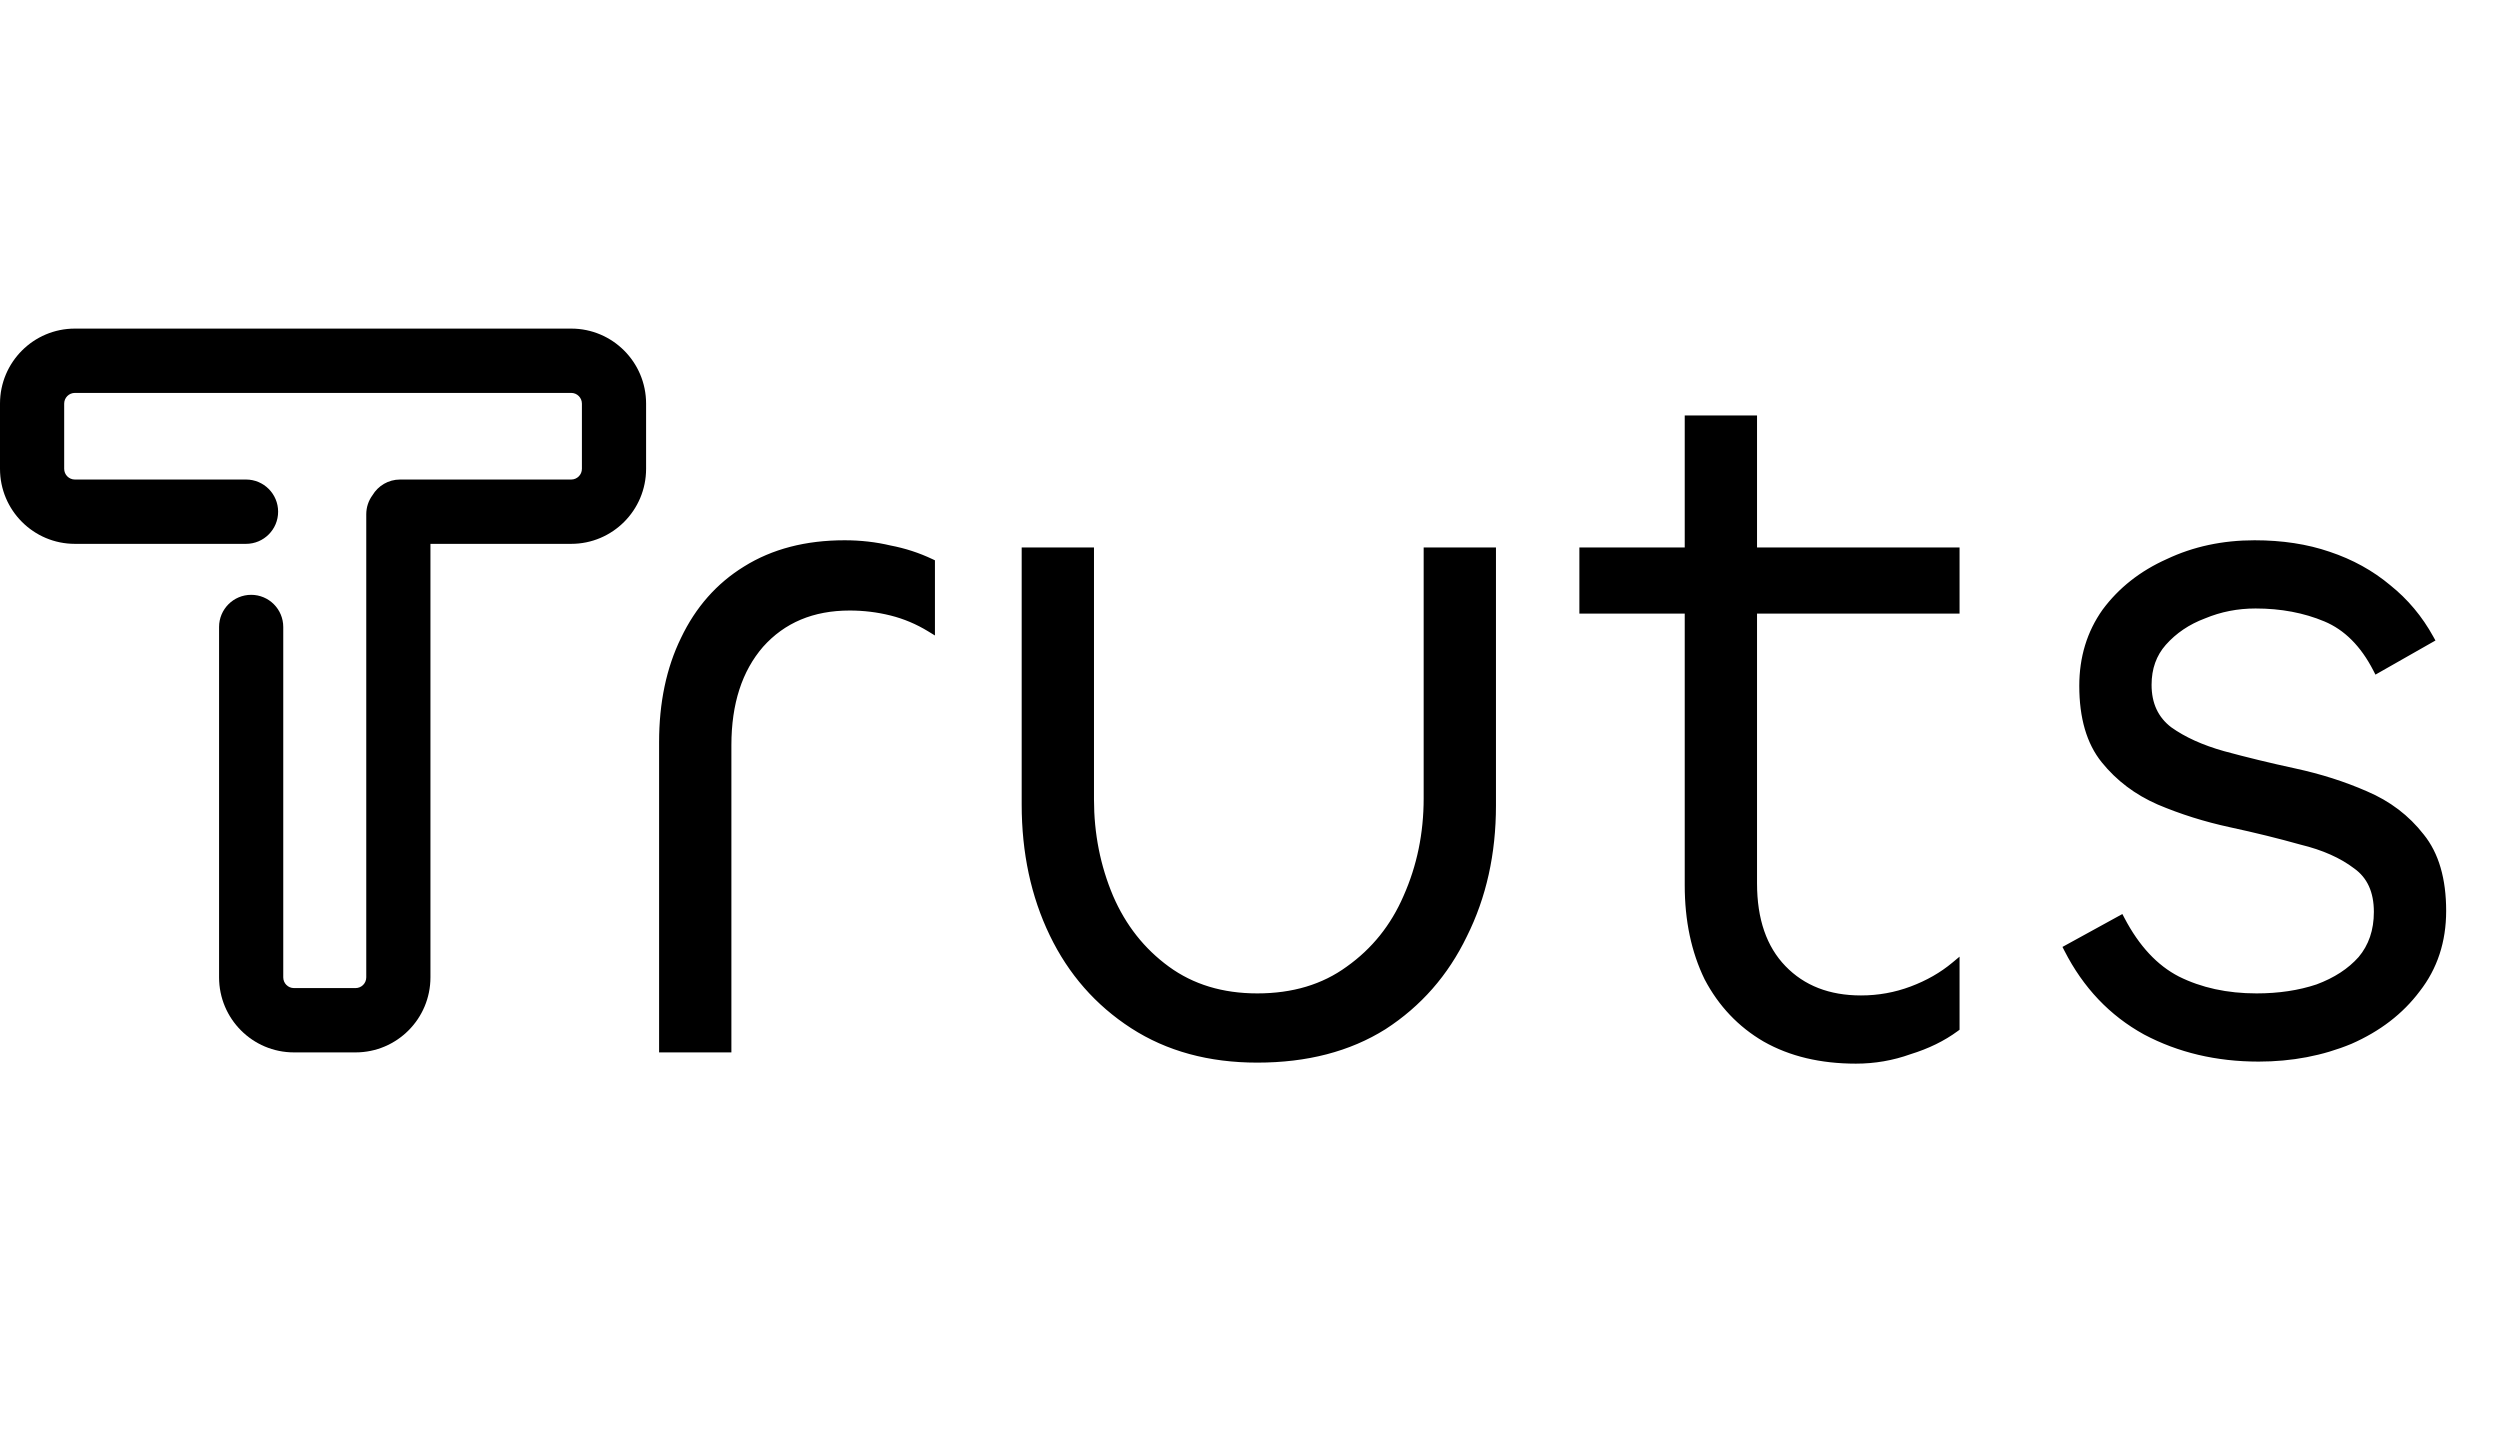
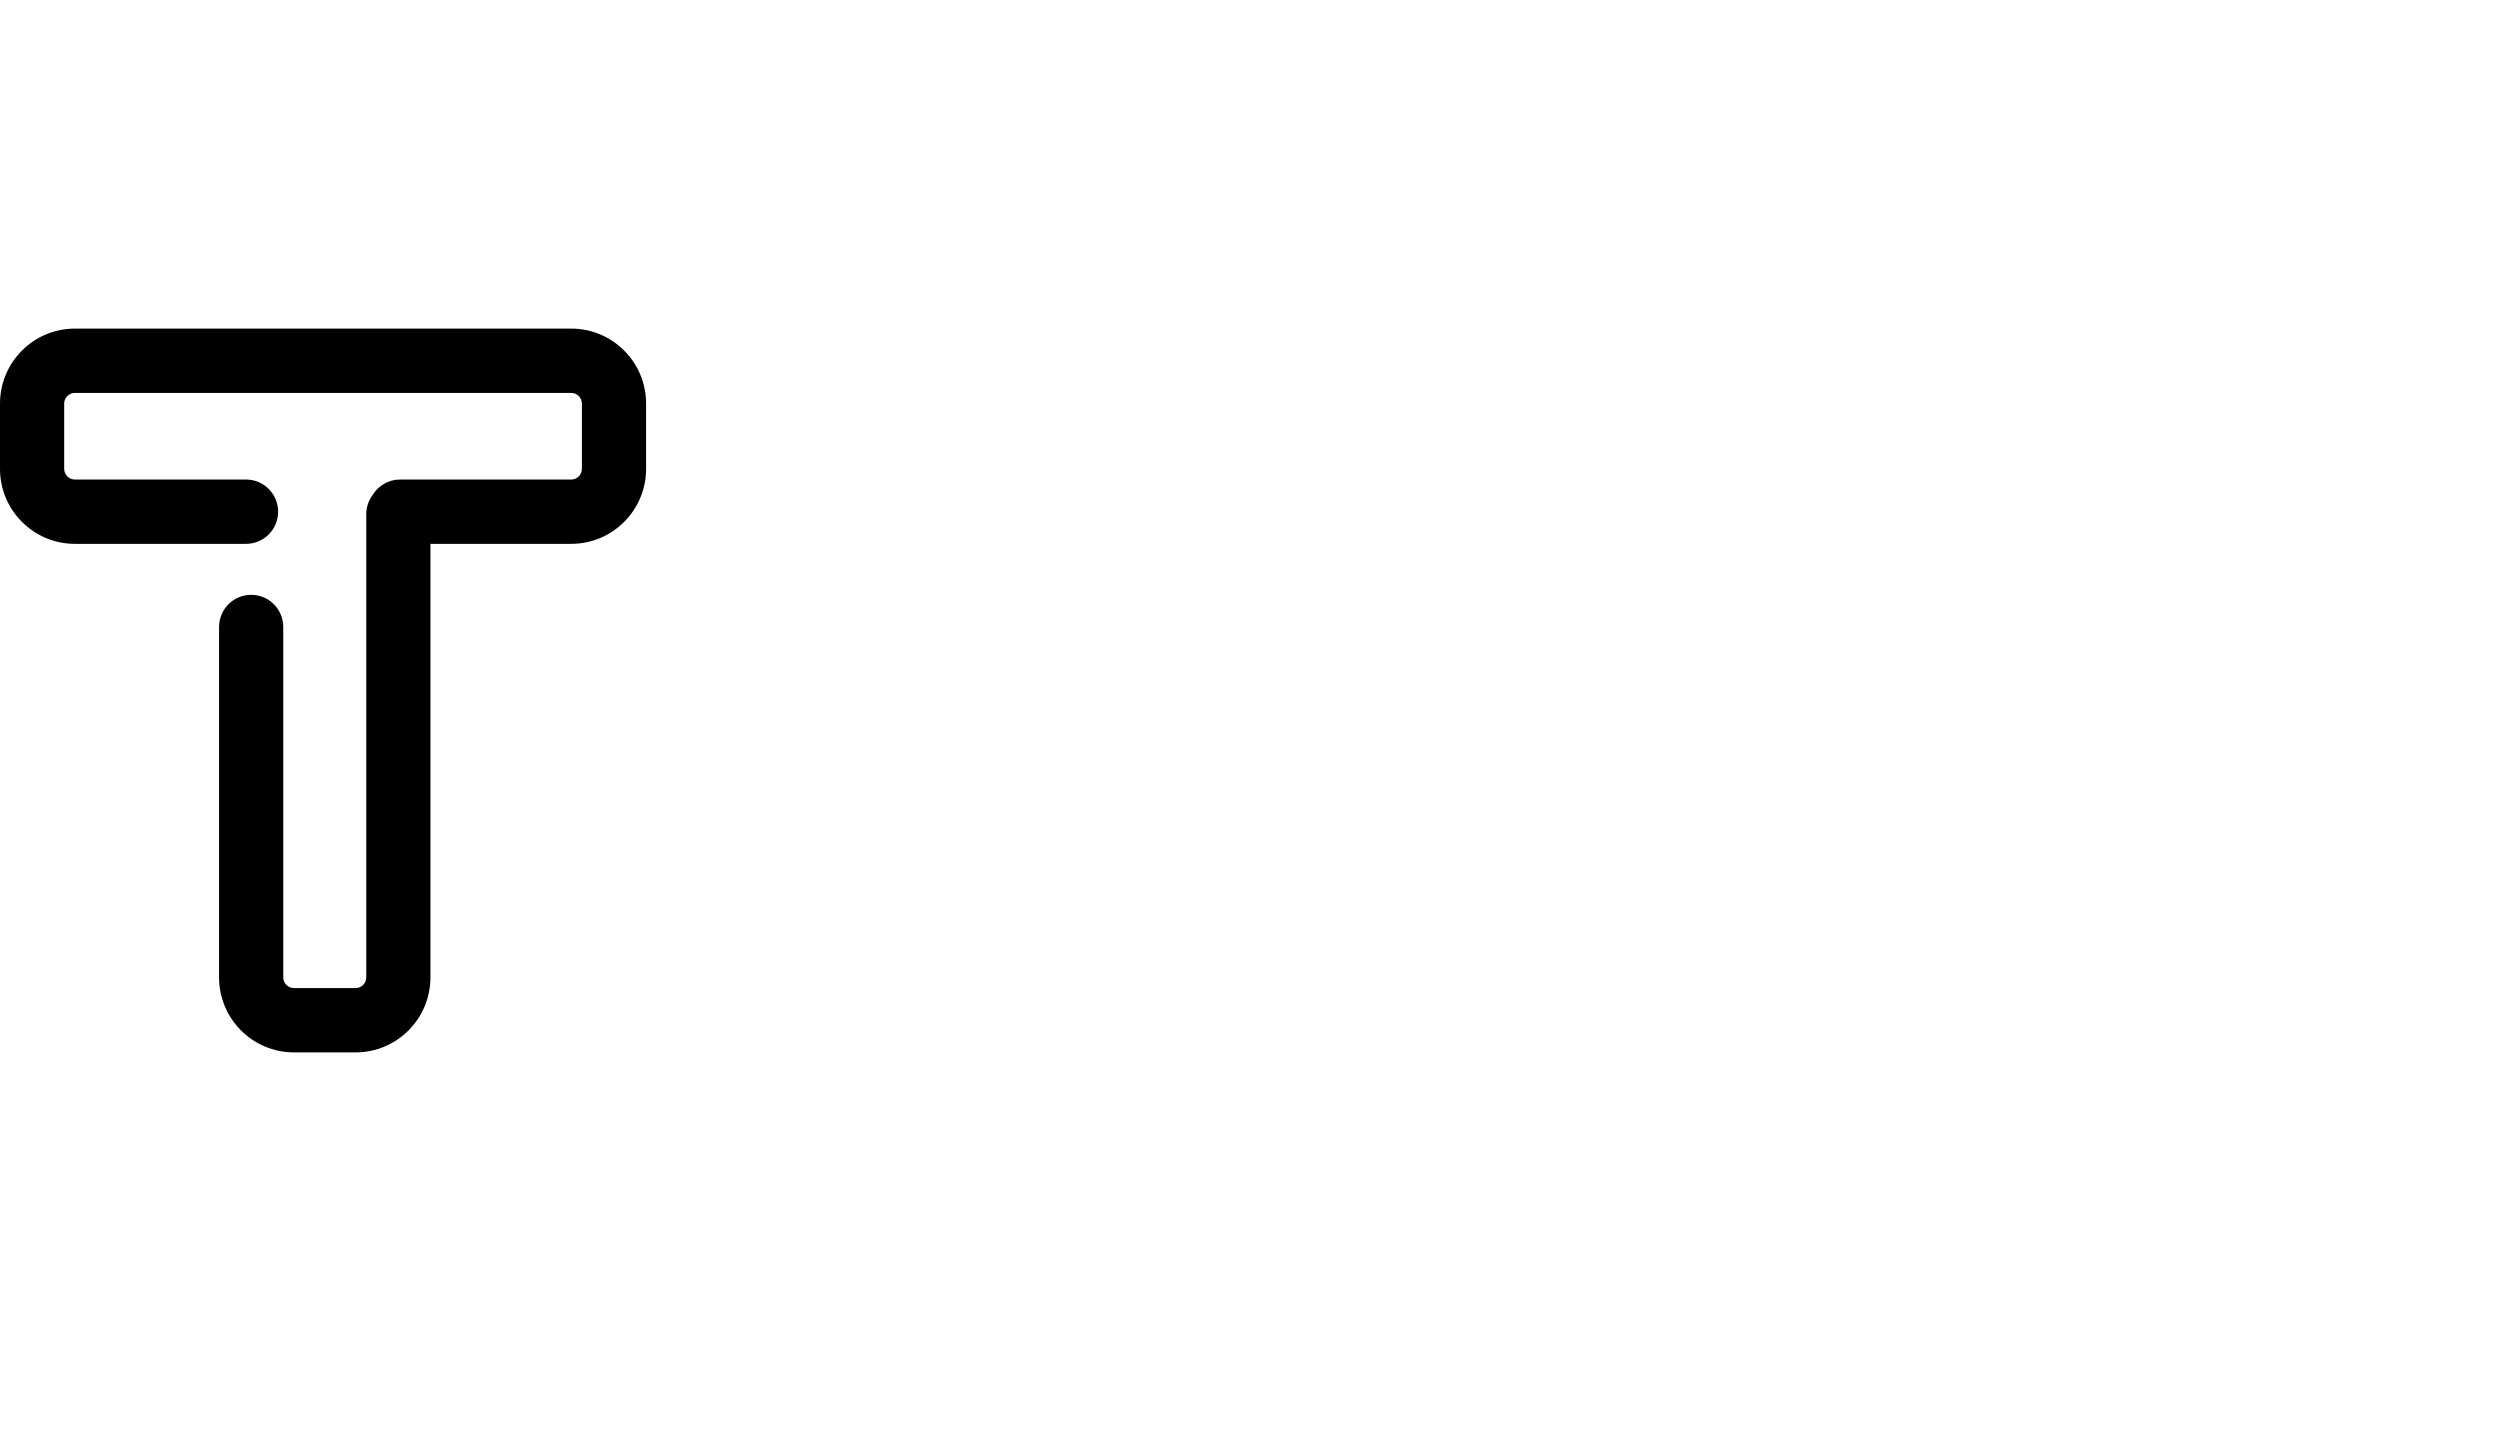
<svg xmlns="http://www.w3.org/2000/svg" width="1126" height="645" viewBox="0 0 1126 645" fill="none">
-   <path d="M327.418 472H298.855V334.253C298.855 316.747 302.08 301.39 308.53 288.184C314.98 274.67 324.193 264.228 336.171 256.857C348.456 249.179 363.199 245.34 380.398 245.34C387.462 245.34 394.219 246.107 400.668 247.643C407.118 248.872 413.26 250.868 419.096 253.632V282.656C413.568 279.277 407.732 276.82 401.59 275.285C395.447 273.749 389.151 272.981 382.701 272.981C365.809 272.981 352.296 278.663 342.16 290.027C332.332 301.39 327.418 316.593 327.418 335.635V472ZM566.283 449.426C582.561 449.426 596.382 445.28 607.746 436.987C619.416 428.695 628.17 417.792 634.005 404.278C640.148 390.458 643.219 375.562 643.219 359.591V248.564H671.782V362.816C671.782 384.315 667.482 403.664 658.882 420.863C650.59 438.062 638.612 451.73 622.948 461.865C607.285 471.693 588.397 476.607 566.283 476.607C544.784 476.607 526.203 471.539 510.54 461.404C494.876 451.269 482.898 437.602 474.606 420.403C466.313 403.203 462.167 383.854 462.167 362.355V248.564H490.73V360.052C490.73 375.715 493.648 390.458 499.483 404.278C505.318 417.792 513.918 428.695 525.282 436.987C536.646 445.28 550.313 449.426 566.283 449.426ZM835.896 477.068C820.233 477.068 806.719 473.843 795.355 467.393C784.299 460.943 775.699 451.883 769.556 440.212C763.721 428.234 760.803 414.414 760.803 398.75V189.135H789.366V397.829C789.366 414.414 793.82 427.313 802.726 436.527C811.633 445.741 823.457 450.347 838.199 450.347C846.185 450.347 853.863 448.965 861.234 446.201C868.605 443.437 875.055 439.752 880.583 435.145V462.786C874.748 467.086 867.837 470.464 859.852 472.921C852.174 475.686 844.188 477.068 835.896 477.068ZM880.583 274.363H713.352V248.564H880.583V274.363ZM1017.29 476.146C998.551 476.146 981.659 472.154 966.61 464.168C951.561 455.876 939.89 443.591 931.598 427.313L955.093 414.414C961.85 427.313 970.296 436.373 980.431 441.594C990.873 446.816 1002.85 449.426 1016.36 449.426C1026.5 449.426 1035.71 448.044 1044.01 445.28C1052.3 442.209 1058.9 437.909 1063.82 432.381C1068.73 426.545 1071.19 419.328 1071.19 410.728C1071.19 401.207 1067.96 394.143 1061.51 389.536C1055.06 384.622 1046.77 380.937 1036.64 378.48C1026.81 375.715 1016.21 373.105 1004.85 370.648C993.484 368.191 982.734 364.812 972.599 360.513C962.771 356.213 954.632 350.07 948.182 342.085C941.733 334.1 938.508 323.043 938.508 308.915C938.508 296.323 941.886 285.266 948.643 275.745C955.707 266.224 965.075 258.853 976.745 253.632C988.416 248.104 1001.32 245.34 1015.44 245.34C1027.73 245.34 1038.79 247.029 1048.61 250.407C1058.75 253.786 1067.66 258.7 1075.33 265.149C1083.01 271.292 1089.31 278.817 1094.22 287.723L1070.73 301.083C1064.89 289.72 1057.21 282.041 1047.69 278.049C1038.17 274.056 1027.58 272.06 1015.9 272.06C1007.61 272.06 999.78 273.595 992.409 276.667C985.038 279.431 978.895 283.577 973.981 289.105C969.374 294.327 967.071 300.776 967.071 308.454C967.071 317.361 970.296 324.271 976.745 329.186C983.195 333.792 991.334 337.478 1001.16 340.242C1011.3 343.006 1022.05 345.617 1033.41 348.074C1044.77 350.531 1055.37 353.909 1065.2 358.209C1075.33 362.509 1083.63 368.805 1090.08 377.097C1096.53 385.083 1099.75 396.139 1099.75 410.267C1099.75 423.781 1095.91 435.452 1088.23 445.28C1080.86 455.108 1070.88 462.786 1058.29 468.314C1045.7 473.536 1032.03 476.146 1017.29 476.146Z" fill="black" />
-   <path d="M327.418 472V474H329.418V472H327.418ZM298.855 472H296.855V474H298.855V472ZM308.53 288.184L310.327 289.062L310.331 289.054L310.335 289.045L308.53 288.184ZM336.171 256.857L337.22 258.56L337.231 258.553L336.171 256.857ZM400.668 247.643L400.205 249.589L400.249 249.599L400.294 249.608L400.668 247.643ZM419.096 253.632H421.096V252.366L419.952 251.825L419.096 253.632ZM419.096 282.656L418.053 284.362L421.096 286.222V282.656H419.096ZM401.59 275.285L401.105 277.225L401.59 275.285ZM342.16 290.027L340.668 288.695L340.658 288.707L340.648 288.718L342.16 290.027ZM327.418 470H298.855V474H327.418V470ZM300.855 472V334.253H296.855V472H300.855ZM300.855 334.253C300.855 316.993 304.034 301.947 310.327 289.062L306.733 287.306C300.126 300.834 296.855 316.5 296.855 334.253H300.855ZM310.335 289.045C316.63 275.856 325.591 265.716 337.22 258.56L335.123 255.154C322.796 262.74 313.329 273.485 306.725 287.323L310.335 289.045ZM337.231 258.553C349.143 251.108 363.502 247.34 380.398 247.34V243.34C362.895 243.34 347.77 247.25 335.111 255.161L337.231 258.553ZM380.398 247.34C387.316 247.34 393.917 248.091 400.205 249.589L401.131 245.697C394.52 244.123 387.608 243.34 380.398 243.34V247.34ZM400.294 249.608C406.58 250.805 412.56 252.749 418.24 255.44L419.952 251.825C413.961 248.987 407.656 246.938 401.042 245.678L400.294 249.608ZM417.096 253.632V282.656H421.096V253.632H417.096ZM420.139 280.949C414.442 277.467 408.419 274.93 402.075 273.344L401.105 277.225C407.046 278.71 412.694 281.087 418.053 284.362L420.139 280.949ZM402.075 273.344C395.771 271.768 389.311 270.981 382.701 270.981V274.981C388.99 274.981 395.124 275.73 401.105 277.225L402.075 273.344ZM382.701 270.981C365.309 270.981 351.226 276.857 340.668 288.695L343.653 291.358C353.365 280.469 366.31 274.981 382.701 274.981V270.981ZM340.648 288.718C330.428 300.534 325.418 316.245 325.418 335.635H329.418C329.418 316.942 334.236 302.246 343.673 291.335L340.648 288.718ZM325.418 335.635V472H329.418V335.635H325.418ZM607.746 436.987L606.587 435.357L606.577 435.364L606.567 435.372L607.746 436.987ZM634.005 404.278L632.177 403.466L632.173 403.476L632.169 403.485L634.005 404.278ZM643.219 248.564V246.564H641.219V248.564H643.219ZM671.782 248.564H673.782V246.564H671.782V248.564ZM658.882 420.863L657.094 419.969L657.087 419.982L657.081 419.995L658.882 420.863ZM622.948 461.865L624.011 463.559L624.023 463.551L624.035 463.544L622.948 461.865ZM510.54 461.404L509.453 463.083L510.54 461.404ZM474.606 420.403L476.407 419.534L474.606 420.403ZM462.167 248.564V246.564H460.167V248.564H462.167ZM490.73 248.564H492.73V246.564H490.73V248.564ZM499.483 404.278L497.641 405.056L497.644 405.064L497.647 405.071L499.483 404.278ZM566.283 451.426C582.916 451.426 597.167 447.183 608.925 438.603L606.567 435.372C595.597 443.377 582.206 447.426 566.283 447.426V451.426ZM608.904 438.618C620.882 430.107 629.865 418.911 635.841 405.071L632.169 403.485C626.474 416.673 617.951 427.283 606.587 435.357L608.904 438.618ZM635.833 405.091C642.095 391 645.219 375.826 645.219 359.591H641.219C641.219 375.298 638.2 389.915 632.177 403.466L635.833 405.091ZM645.219 359.591V248.564H641.219V359.591H645.219ZM643.219 250.564H671.782V246.564H643.219V250.564ZM669.782 248.564V362.816H673.782V248.564H669.782ZM669.782 362.816C669.782 384.042 665.539 403.079 657.094 419.969L660.671 421.758C669.425 404.249 673.782 384.588 673.782 362.816H669.782ZM657.081 419.995C648.944 436.871 637.21 450.255 621.862 460.186L624.035 463.544C640.014 453.204 652.236 439.253 660.684 421.732L657.081 419.995ZM621.885 460.171C606.598 469.763 588.095 474.607 566.283 474.607V478.607C588.698 478.607 607.972 473.623 624.011 463.559L621.885 460.171ZM566.283 474.607C545.11 474.607 526.919 469.62 511.626 459.725L509.453 463.083C525.487 473.458 544.459 478.607 566.283 478.607V474.607ZM511.626 459.725C496.278 449.794 484.544 436.411 476.407 419.534L472.804 421.271C481.252 438.793 493.474 452.744 509.453 463.083L511.626 459.725ZM476.407 419.534C468.261 402.638 464.167 383.592 464.167 362.355H460.167C460.167 384.117 464.365 403.769 472.804 421.271L476.407 419.534ZM464.167 362.355V248.564H460.167V362.355H464.167ZM462.167 250.564H490.73V246.564H462.167V250.564ZM488.73 248.564V360.052H492.73V248.564H488.73ZM488.73 360.052C488.73 375.971 491.697 390.978 497.641 405.056L501.326 403.5C495.599 389.937 492.73 375.46 492.73 360.052H488.73ZM497.647 405.071C503.617 418.897 512.437 430.09 524.103 438.603L526.461 435.372C515.399 427.3 507.02 416.687 501.319 403.485L497.647 405.071ZM524.103 438.603C535.854 447.178 549.949 451.426 566.283 451.426V447.426C550.677 447.426 537.437 443.381 526.461 435.372L524.103 438.603ZM795.355 467.393L794.347 469.121L794.358 469.127L794.368 469.132L795.355 467.393ZM769.556 440.212L767.758 441.088L767.772 441.116L767.787 441.144L769.556 440.212ZM760.803 189.135V187.135H758.803V189.135H760.803ZM789.366 189.135H791.366V187.135H789.366V189.135ZM802.726 436.527L804.164 435.137L802.726 436.527ZM861.234 446.201L861.936 448.074L861.234 446.201ZM880.583 435.145H882.583V430.875L879.303 433.608L880.583 435.145ZM880.583 462.786L881.77 464.396L882.583 463.797V462.786H880.583ZM859.852 472.921L859.264 471.01L859.219 471.024L859.175 471.04L859.852 472.921ZM880.583 274.363V276.363H882.583V274.363H880.583ZM713.352 274.363H711.352V276.363H713.352V274.363ZM713.352 248.564V246.564H711.352V248.564H713.352ZM880.583 248.564H882.583V246.564H880.583V248.564ZM835.896 475.068C820.51 475.068 807.35 471.902 796.342 465.654L794.368 469.132C806.087 475.784 819.955 479.068 835.896 479.068V475.068ZM796.363 465.666C785.64 459.411 777.3 450.631 771.326 439.281L767.787 441.144C774.098 453.135 782.957 462.476 794.347 469.121L796.363 465.666ZM771.354 439.336C765.673 427.675 762.803 414.163 762.803 398.75H758.803C758.803 414.664 761.769 428.793 767.758 441.088L771.354 439.336ZM762.803 398.75V189.135H758.803V398.75H762.803ZM760.803 191.135H789.366V187.135H760.803V191.135ZM787.366 189.135V397.829H791.366V189.135H787.366ZM787.366 397.829C787.366 414.774 791.924 428.23 801.288 437.917L804.164 435.137C795.715 426.396 791.366 414.053 791.366 397.829H787.366ZM801.288 437.917C810.629 447.58 823.004 452.347 838.199 452.347V448.347C823.911 448.347 812.636 443.901 804.164 435.137L801.288 437.917ZM838.199 452.347C846.421 452.347 854.337 450.923 861.936 448.074L860.532 444.329C853.389 447.007 845.948 448.347 838.199 448.347V452.347ZM861.936 448.074C869.498 445.238 876.147 441.445 881.864 436.681L879.303 433.608C873.962 438.059 867.712 441.636 860.532 444.329L861.936 448.074ZM878.583 435.145V462.786H882.583V435.145H878.583ZM879.397 461.176C873.768 465.324 867.066 468.609 859.264 471.01L860.44 474.833C868.608 472.32 875.728 468.848 881.77 464.396L879.397 461.176ZM859.175 471.04C851.717 473.724 843.961 475.068 835.896 475.068V479.068C844.416 479.068 852.63 477.647 860.529 474.803L859.175 471.04ZM880.583 272.363H713.352V276.363H880.583V272.363ZM715.352 274.363V248.564H711.352V274.363H715.352ZM713.352 250.564H880.583V246.564H713.352V250.564ZM878.583 248.564V274.363H882.583V248.564H878.583ZM966.61 464.168L965.645 465.92L965.659 465.928L965.673 465.935L966.61 464.168ZM931.598 427.313L930.635 425.56L928.935 426.493L929.815 428.221L931.598 427.313ZM955.093 414.414L956.865 413.486L955.918 411.679L954.13 412.66L955.093 414.414ZM980.431 441.594L979.515 443.372L979.526 443.378L979.536 443.383L980.431 441.594ZM1044.01 445.28L1044.64 447.177L1044.67 447.167L1044.7 447.155L1044.01 445.28ZM1063.82 432.38L1065.31 433.709L1065.33 433.689L1065.35 433.669L1063.82 432.38ZM1061.51 389.536L1060.3 391.127L1060.33 391.146L1060.35 391.164L1061.51 389.536ZM1036.64 378.48L1036.09 380.405L1036.13 380.415L1036.16 380.423L1036.64 378.48ZM972.599 360.513L971.797 362.345L971.808 362.349L971.818 362.354L972.599 360.513ZM948.182 342.085L946.627 343.342L948.182 342.085ZM948.643 275.745L947.037 274.554L947.024 274.571L947.012 274.588L948.643 275.745ZM976.745 253.632L977.562 255.458L977.582 255.449L977.602 255.44L976.745 253.632ZM1048.61 250.407L1047.96 252.299L1047.97 252.302L1047.98 252.305L1048.61 250.407ZM1075.33 265.149L1074.05 266.681L1074.07 266.696L1074.08 266.711L1075.33 265.149ZM1094.22 287.723L1095.21 289.462L1096.93 288.486L1095.97 286.757L1094.22 287.723ZM1070.73 301.083L1068.95 301.997L1069.9 303.854L1071.72 302.822L1070.73 301.083ZM1047.69 278.049L1048.47 276.204L1047.69 278.049ZM992.409 276.667L993.111 278.539L993.145 278.527L993.178 278.513L992.409 276.667ZM973.981 289.105L972.486 287.777L972.482 287.782L973.981 289.105ZM976.745 329.186L975.533 330.776L975.558 330.795L975.583 330.813L976.745 329.186ZM1001.16 340.242L1000.62 342.167L1000.63 342.17L1000.64 342.172L1001.16 340.242ZM1033.41 348.074L1033.83 346.119L1033.41 348.074ZM1065.2 358.209L1064.4 360.041L1064.41 360.046L1064.42 360.05L1065.2 358.209ZM1090.08 377.097L1088.5 378.325L1088.51 378.34L1088.52 378.354L1090.08 377.097ZM1088.23 445.28L1086.66 444.049L1086.64 444.064L1086.63 444.08L1088.23 445.28ZM1058.29 468.314L1059.05 470.162L1059.07 470.154L1059.09 470.146L1058.29 468.314ZM1017.29 474.146C998.845 474.146 982.28 470.219 967.548 462.402L965.673 465.935C981.039 474.088 998.258 478.146 1017.29 478.146V474.146ZM967.575 462.417C952.899 454.33 941.503 442.35 933.38 426.405L929.815 428.221C938.278 444.831 950.222 457.422 965.645 465.92L967.575 462.417ZM932.56 429.066L956.055 416.167L954.13 412.66L930.635 425.56L932.56 429.066ZM953.321 415.342C960.216 428.504 968.924 437.916 979.515 443.372L981.347 439.816C971.667 434.83 963.483 426.121 956.865 413.486L953.321 415.342ZM979.536 443.383C990.297 448.764 1002.59 451.426 1016.36 451.426V447.426C1003.11 447.426 991.449 444.867 981.325 439.805L979.536 443.383ZM1016.36 451.426C1026.68 451.426 1036.11 450.019 1044.64 447.177L1043.37 443.383C1035.32 446.069 1026.32 447.426 1016.36 447.426V451.426ZM1044.7 447.155C1053.24 443.992 1060.14 439.526 1065.31 433.709L1062.32 431.052C1057.66 436.291 1051.36 440.425 1043.31 443.404L1044.7 447.155ZM1065.35 433.669C1070.6 427.427 1073.19 419.735 1073.19 410.728H1069.19C1069.19 418.92 1066.86 425.663 1062.29 431.092L1065.35 433.669ZM1073.19 410.728C1073.19 400.708 1069.76 392.969 1062.68 387.909L1060.35 391.164C1066.16 395.317 1069.19 401.706 1069.19 410.728H1073.19ZM1062.72 387.945C1056 382.823 1047.44 379.04 1037.11 376.536L1036.16 380.423C1046.1 382.833 1054.12 386.421 1060.3 391.127L1062.72 387.945ZM1037.18 376.554C1027.3 373.778 1016.67 371.157 1005.27 368.693L1004.42 372.603C1015.75 375.052 1026.31 377.653 1036.09 380.405L1037.18 376.554ZM1005.27 368.693C994.022 366.261 983.394 362.919 973.38 358.671L971.818 362.354C982.075 366.705 992.945 370.121 1004.42 372.603L1005.27 368.693ZM973.401 358.68C963.853 354.503 955.977 348.553 949.738 340.828L946.627 343.342C953.287 351.588 961.689 357.922 971.797 362.345L973.401 358.68ZM949.738 340.828C943.667 333.312 940.508 322.756 940.508 308.915H936.508C936.508 323.33 939.798 334.887 946.627 343.342L949.738 340.828ZM940.508 308.915C940.508 296.703 943.777 286.059 950.274 276.903L947.012 274.588C939.996 284.474 936.508 295.942 936.508 308.915H940.508ZM950.249 276.937C957.093 267.713 966.179 260.55 977.562 255.458L975.929 251.806C963.97 257.156 954.321 264.736 947.037 274.554L950.249 276.937ZM977.602 255.44C988.98 250.05 1001.58 247.34 1015.44 247.34V243.34C1001.05 243.34 987.852 246.158 975.889 251.825L977.602 255.44ZM1015.44 247.34C1027.55 247.34 1038.38 249.004 1047.96 252.299L1049.26 248.516C1039.19 245.054 1027.91 243.34 1015.44 243.34V247.34ZM1047.98 252.305C1057.89 255.609 1066.57 260.404 1074.05 266.681L1076.62 263.618C1068.74 256.996 1059.6 251.963 1049.25 248.51L1047.98 252.305ZM1074.08 266.711C1081.55 272.684 1087.68 280.004 1092.47 288.689L1095.97 286.757C1090.94 277.629 1084.47 269.9 1076.58 263.588L1074.08 266.711ZM1093.23 285.985L1069.74 299.345L1071.72 302.822L1095.21 289.462L1093.23 285.985ZM1072.51 300.17C1066.51 288.49 1058.52 280.419 1048.47 276.204L1046.92 279.893C1055.91 283.663 1063.27 290.949 1068.95 301.997L1072.51 300.17ZM1048.47 276.204C1038.67 272.096 1027.81 270.06 1015.9 270.06V274.06C1027.34 274.06 1037.67 276.016 1046.92 279.893L1048.47 276.204ZM1015.9 270.06C1007.36 270.06 999.264 271.644 991.64 274.82L993.178 278.513C1000.3 275.547 1007.87 274.06 1015.9 274.06V270.06ZM991.707 274.794C984.051 277.665 977.63 281.99 972.486 287.777L975.476 290.434C980.16 285.164 986.024 281.197 993.111 278.539L991.707 274.794ZM972.482 287.782C967.518 293.407 965.071 300.343 965.071 308.454H969.071C969.071 301.21 971.23 295.246 975.481 290.429L972.482 287.782ZM965.071 308.454C965.071 317.915 968.533 325.443 975.533 330.776L977.957 327.595C972.058 323.1 969.071 316.808 969.071 308.454H965.071ZM975.583 330.813C982.266 335.587 990.631 339.358 1000.62 342.167L1001.7 338.317C992.037 335.598 984.124 331.998 977.908 327.558L975.583 330.813ZM1000.64 342.172C1010.81 344.946 1021.59 347.565 1032.99 350.029L1033.83 346.119C1022.5 343.669 1011.79 341.066 1001.69 338.313L1000.64 342.172ZM1032.99 350.029C1044.23 352.46 1054.7 355.799 1064.4 360.041L1066 356.377C1056.04 352.019 1045.32 348.602 1033.83 346.119L1032.99 350.029ZM1064.42 360.05C1074.25 364.224 1082.27 370.315 1088.5 378.325L1091.65 375.87C1084.99 367.295 1076.41 360.794 1065.98 356.368L1064.42 360.05ZM1088.52 378.354C1094.59 385.87 1097.75 396.426 1097.75 410.267H1101.75C1101.75 395.853 1098.46 384.295 1091.63 375.841L1088.52 378.354ZM1097.75 410.267C1097.75 423.374 1094.04 434.602 1086.66 444.049L1089.81 446.511C1097.79 436.301 1101.75 424.187 1101.75 410.267H1097.75ZM1086.63 444.08C1079.49 453.601 1069.8 461.076 1057.48 466.483L1059.09 470.146C1071.96 464.496 1082.23 456.615 1089.83 446.48L1086.63 444.08ZM1057.52 466.467C1045.19 471.579 1031.79 474.146 1017.29 474.146V478.146C1032.27 478.146 1046.2 475.492 1059.05 470.162L1057.52 466.467Z" fill="black" />
  <path fill-rule="evenodd" clip-rule="evenodd" d="M33.725 176.969C31.064 176.969 28.907 179.131 28.907 181.797V211.153C28.907 213.819 31.064 215.981 33.725 215.981H110.811C118.794 215.981 125.265 222.466 125.265 230.466C125.265 238.465 118.794 244.95 110.811 244.95H33.725C15.099 244.95 0 229.819 0 211.153V181.797C0 163.132 15.099 148 33.725 148H257.275C275.901 148 291 163.132 291 181.797V211.153C291 229.819 275.901 244.95 257.275 244.95H193.872V440.203C193.872 458.868 178.772 474 160.146 474H132.395C113.769 474 98.67 458.868 98.67 440.203V282.394C98.67 274.394 105.141 267.91 113.124 267.91C121.106 267.91 127.577 274.394 127.577 282.394V440.203C127.577 442.869 129.735 445.031 132.395 445.031H160.146C162.807 445.031 164.964 442.869 164.964 440.203V231.624C164.964 228.407 166.011 225.434 167.783 223.03C170.308 218.807 174.919 215.981 180.189 215.981H257.275C259.936 215.981 262.093 213.819 262.093 211.153V181.797C262.093 179.131 259.936 176.969 257.275 176.969H33.725Z" fill="black" />
</svg>